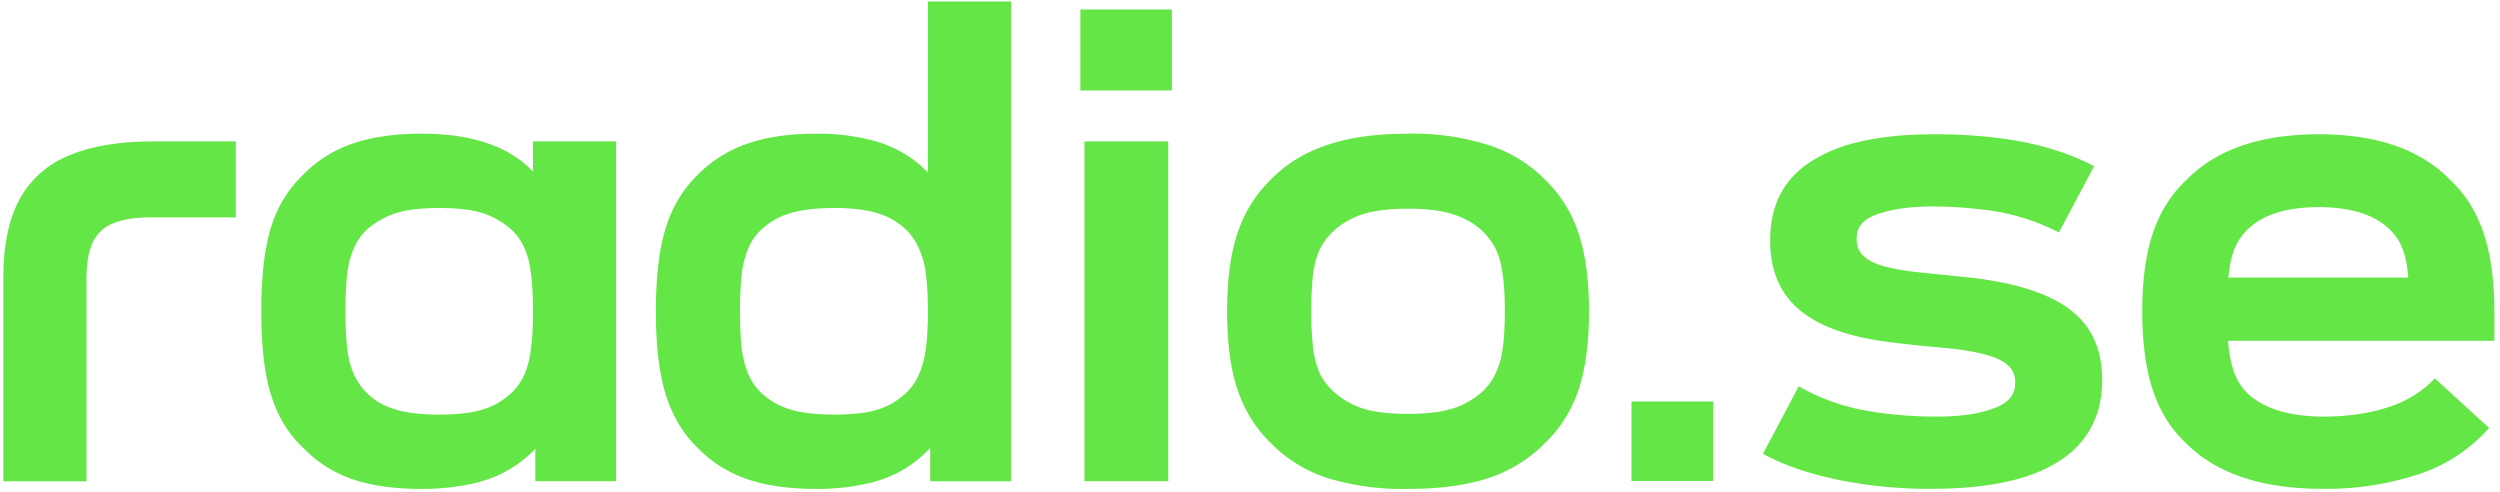
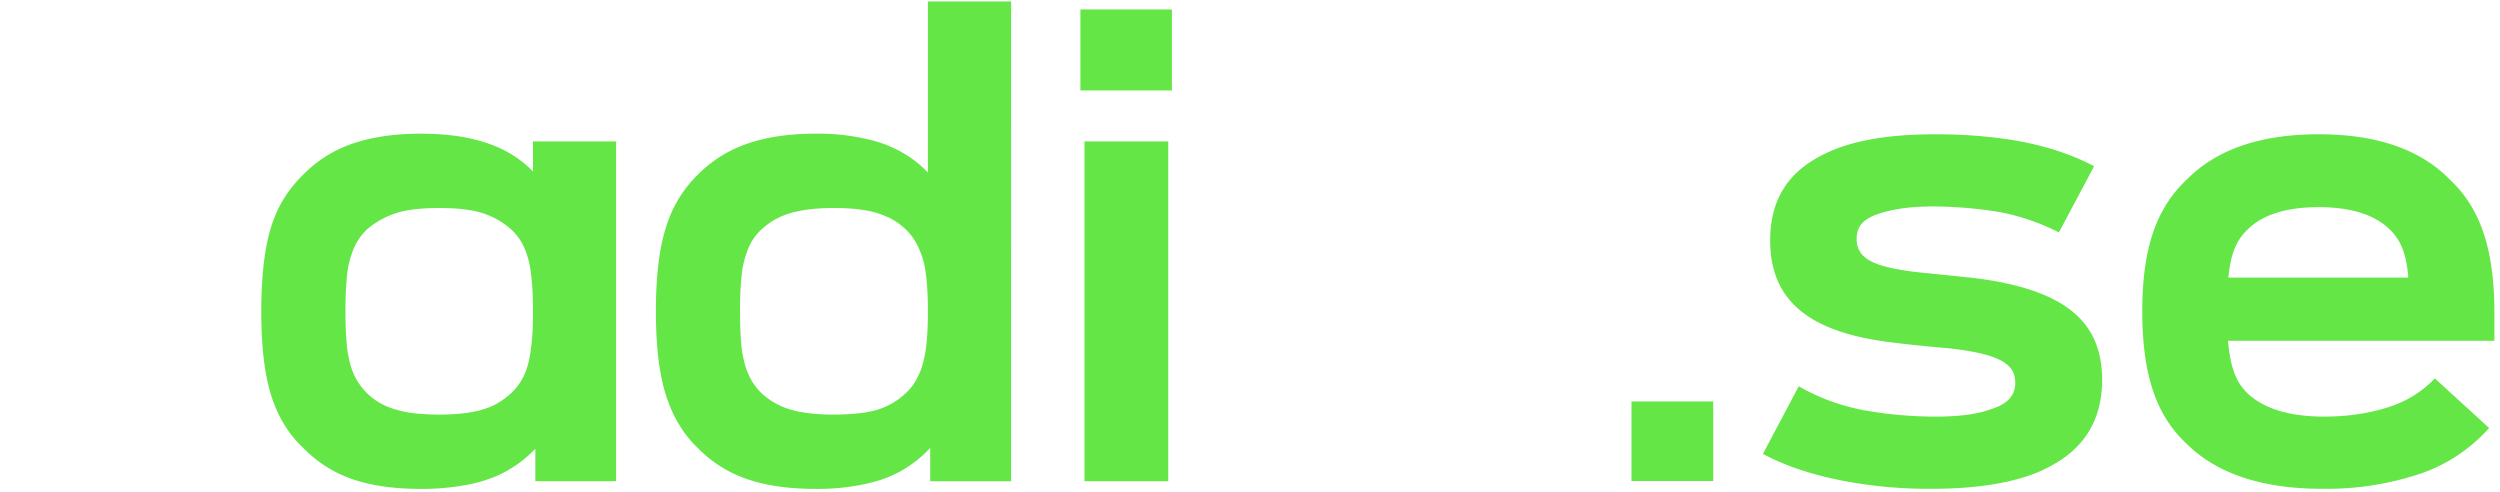
<svg xmlns="http://www.w3.org/2000/svg" fill="none" viewBox="0 0 259 51">
  <path fill="#64E646" fill-rule="evenodd" d="M94.72 47.89a12 12 0 0 0 1.65-1.49v3.46h8.38V.15h-8.62v17.73a11.17 11.17 0 0 0-1.9-1.61 12.5 12.5 0 0 0-4.16-1.8 22.23 22.23 0 0 0-5.58-.62c-2.78 0-5.17.36-7.17 1.07a13.24 13.24 0 0 0-5.03 3.18 12.74 12.74 0 0 0-3.27 5.38c-.72 2.2-1.07 5.11-1.07 8.77 0 3.66.35 6.58 1.07 8.77.7 2.19 1.81 4 3.3 5.42a12.9 12.9 0 0 0 5.03 3.18c2 .69 4.38 1.03 7.14 1.03a23 23 0 0 0 5.79-.66c1.7-.43 3.18-1.13 4.44-2.1Zm1.41-15.6c0-1.68-.08-3.05-.24-4.11a8.46 8.46 0 0 0-.76-2.59 6.07 6.07 0 0 0-1.3-1.83 6.94 6.94 0 0 0-1.8-1.24 9.06 9.06 0 0 0-2.38-.73c-.9-.16-1.98-.24-3.27-.24-1.86 0-3.38.19-4.55.55a7.3 7.3 0 0 0-2.93 1.66c-.55.5-.98 1.1-1.3 1.8a9.74 9.74 0 0 0-.73 2.62 33 33 0 0 0-.2 4.1c0 1.64.06 2.99.2 4.05.16 1.03.4 1.9.73 2.58.32.7.75 1.3 1.3 1.83a7.47 7.47 0 0 0 2.9 1.66c1.17.37 2.7.55 4.58.55 1.9 0 3.42-.17 4.55-.51a7.58 7.58 0 0 0 2.9-1.7c.55-.5.98-1.1 1.3-1.8.35-.7.6-1.58.76-2.61.16-1.06.24-2.4.24-4.04ZM43.57 50.65c-2.75 0-5.13-.34-7.13-1.03a13.04 13.04 0 0 1-5.03-3.22c-1.5-1.4-2.6-3.2-3.3-5.38-.7-2.19-1.04-5.1-1.04-8.77 0-3.66.34-6.58 1.03-8.77a12.57 12.57 0 0 1 3.31-5.38 12.93 12.93 0 0 1 5-3.18c2-.7 4.38-1.07 7.16-1.07 1.73 0 3.25.13 4.59.38 1.35.26 2.55.63 3.58 1.1a11.35 11.35 0 0 1 3.48 2.44v-3.12h8.61v35.2h-8.37V46.5a12.84 12.84 0 0 1-3.76 2.7 14.6 14.6 0 0 1-3.58 1.07 24.8 24.8 0 0 1-4.55.38Zm11.4-14.32c.17-1.06.25-2.4.25-4.04 0-1.68-.08-3.05-.24-4.11a8.58 8.58 0 0 0-.7-2.59 5.65 5.65 0 0 0-1.3-1.8 8.26 8.26 0 0 0-4.2-2c-.9-.16-2-.24-3.28-.24-1.26 0-2.35.08-3.27.24a8.75 8.75 0 0 0-4.24 2 5.93 5.93 0 0 0-1.27 1.8 9.27 9.27 0 0 0-.73 2.62c-.13 1.06-.2 2.42-.2 4.08 0 1.6.07 2.94.2 4 .16 1.06.4 1.93.73 2.62a6.55 6.55 0 0 0 3.1 3.08c.69.32 1.48.56 2.38.72.91.16 2.02.24 3.3.24 1.29 0 2.38-.08 3.28-.24.92-.16 1.7-.4 2.37-.72a8.4 8.4 0 0 0 1.83-1.28 6 6 0 0 0 1.3-1.8c.33-.69.56-1.55.7-2.58Z" clip-rule="evenodd" />
-   <path fill="#64E646" d="M.35 28.7c0-3.27.55-5.94 1.65-8.01a10.1 10.1 0 0 1 5.1-4.56c2.3-.99 5.24-1.48 8.82-1.48h8.51v7.87h-8.71c-1.68 0-3.01.2-4 .62a3.84 3.84 0 0 0-2.1 1.97c-.44.92-.66 2.2-.66 3.83v20.92H.35V28.7Z" />
-   <path fill="#64E646" fill-rule="evenodd" d="M137.47 49.51a26.8 26.8 0 0 0 8.4 1.14c3.31 0 6.1-.38 8.38-1.14a14.48 14.48 0 0 0 5.72-3.52 13.63 13.63 0 0 0 3.51-5.45c.76-2.17 1.14-4.93 1.14-8.29 0-3.4-.4-6.18-1.17-8.32a13.41 13.41 0 0 0-3.45-5.38 14.24 14.24 0 0 0-5.79-3.52 25.82 25.82 0 0 0-8.34-1.18c-3.33 0-6.13.4-8.4 1.18-2.28.76-4.2 1.93-5.76 3.52a13.7 13.7 0 0 0-3.44 5.42c-.76 2.14-1.14 4.9-1.14 8.28 0 3.39.38 6.15 1.14 8.29a13.7 13.7 0 0 0 3.44 5.42 14.58 14.58 0 0 0 5.76 3.55Zm11.85-6.9c-.96.18-2.11.27-3.44.27-1.36 0-2.52-.09-3.48-.27a8.28 8.28 0 0 1-4.24-2.04 6.66 6.66 0 0 1-1.38-1.76 9.22 9.22 0 0 1-.72-2.55 31.4 31.4 0 0 1-.21-4c0-1.64.07-2.98.2-4.01.17-1.04.4-1.88.73-2.52.34-.67.8-1.27 1.38-1.8a8.28 8.28 0 0 1 4.24-2.03c.96-.19 2.12-.28 3.47-.28 1.36 0 2.5.1 3.45.28a8.7 8.7 0 0 1 2.45.8 6.82 6.82 0 0 1 3.17 3.07c.34.66.58 1.51.72 2.55.16 1.01.24 2.31.24 3.9 0 1.63-.08 2.97-.24 4a8.41 8.41 0 0 1-.76 2.56 5.77 5.77 0 0 1-1.3 1.76 8.4 8.4 0 0 1-1.83 1.27c-.67.35-1.49.61-2.45.8Z" clip-rule="evenodd" />
  <path fill="#64E646" d="M112.35 14.65h8.68v35.2h-8.68v-35.2ZM111.93.98h9.48v8.39h-9.48V.97Zm65.56 40.61h-8.47v8.24h8.47V41.6Zm63.11 9.05c-6.16 0-10.88-1.52-14.05-4.65-2.96-2.76-4.61-6.72-4.61-13.75 0-6.78 1.58-10.78 4.61-13.64 3.07-3.1 7.58-4.69 13.68-4.69 5.96 0 10.5 1.55 13.57 4.69 2.97 2.79 4.62 6.82 4.62 13.82v2.89h-27.6c.28 3.13 1 4.62 2.42 5.79 1.61 1.27 4 2.06 7.54 2.06 2.52 0 4.9-.37 6.9-1.06a11.23 11.23 0 0 0 4.57-2.9l5.62 5.14a16.82 16.82 0 0 1-6.96 4.68 30.63 30.63 0 0 1-10.3 1.62Zm-9.74-21.88h18.64c-.2-2.62-.86-4-2-5.06-1.52-1.45-3.93-2.24-7.3-2.24-3.48 0-5.83.86-7.27 2.24-1.18 1.1-1.83 2.48-2.07 5.06Zm-30.69 21.88a47.2 47.2 0 0 1-9.23-.83c-3.31-.65-6-1.55-8.3-2.79l3.71-7a21.25 21.25 0 0 0 6.45 2.42c2.44.48 5.16.72 7.78.72 2.41 0 4.24-.24 5.76-.79 1.58-.51 2.44-1.34 2.44-2.72 0-1.8-1.3-2.93-6.72-3.55-2.65-.24-4.37-.41-6.03-.62-8.54-1.03-12.64-4.27-12.64-10.58 0-4 1.69-6.82 4.96-8.6 2.93-1.66 6.96-2.39 12.2-2.39 2.9 0 5.61.21 8.34.66 3.2.58 5.78 1.45 8.06 2.65l-3.65 6.86a22.94 22.94 0 0 0-6.07-2.1 43.63 43.63 0 0 0-7.03-.59c-2.37 0-4.13.28-5.58.76-1.55.52-2.27 1.27-2.27 2.58 0 2 1.58 2.9 6.13 3.45l6.03.62c9.54 1.2 13.27 4.58 13.27 10.57 0 4.24-1.97 7.1-5.24 8.86-2.9 1.65-7.27 2.41-12.37 2.41Z" />
</svg>